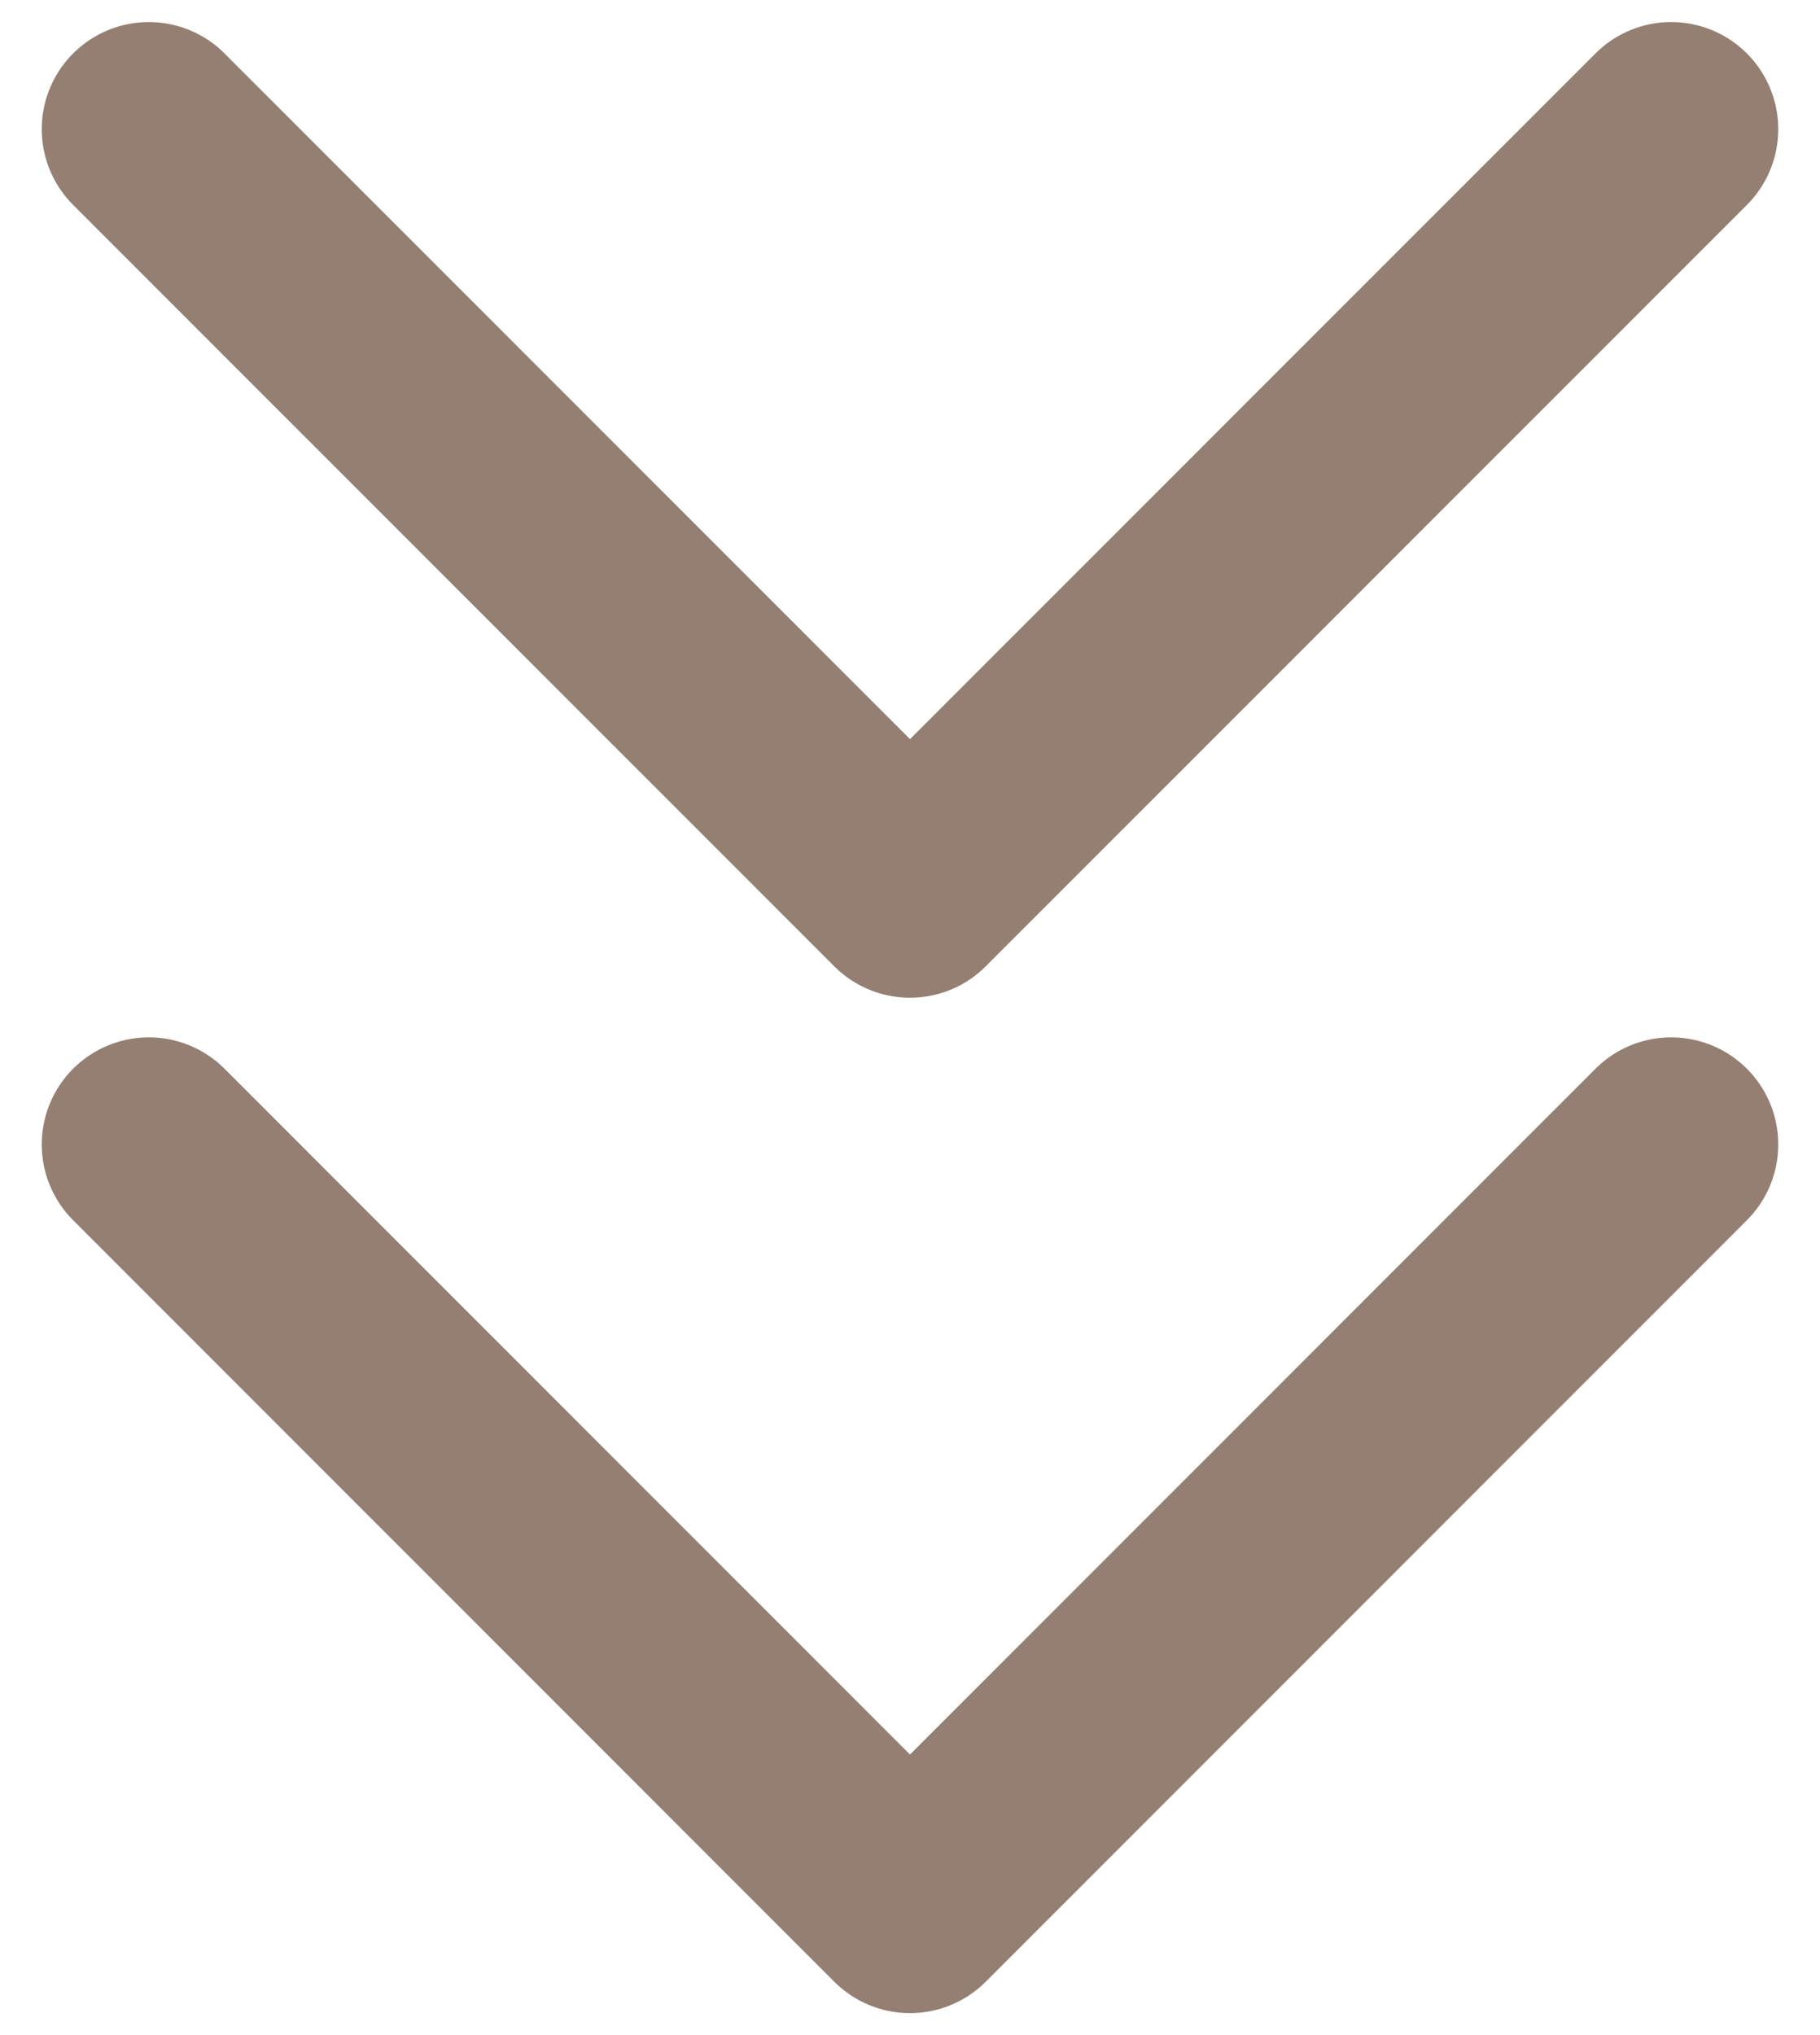
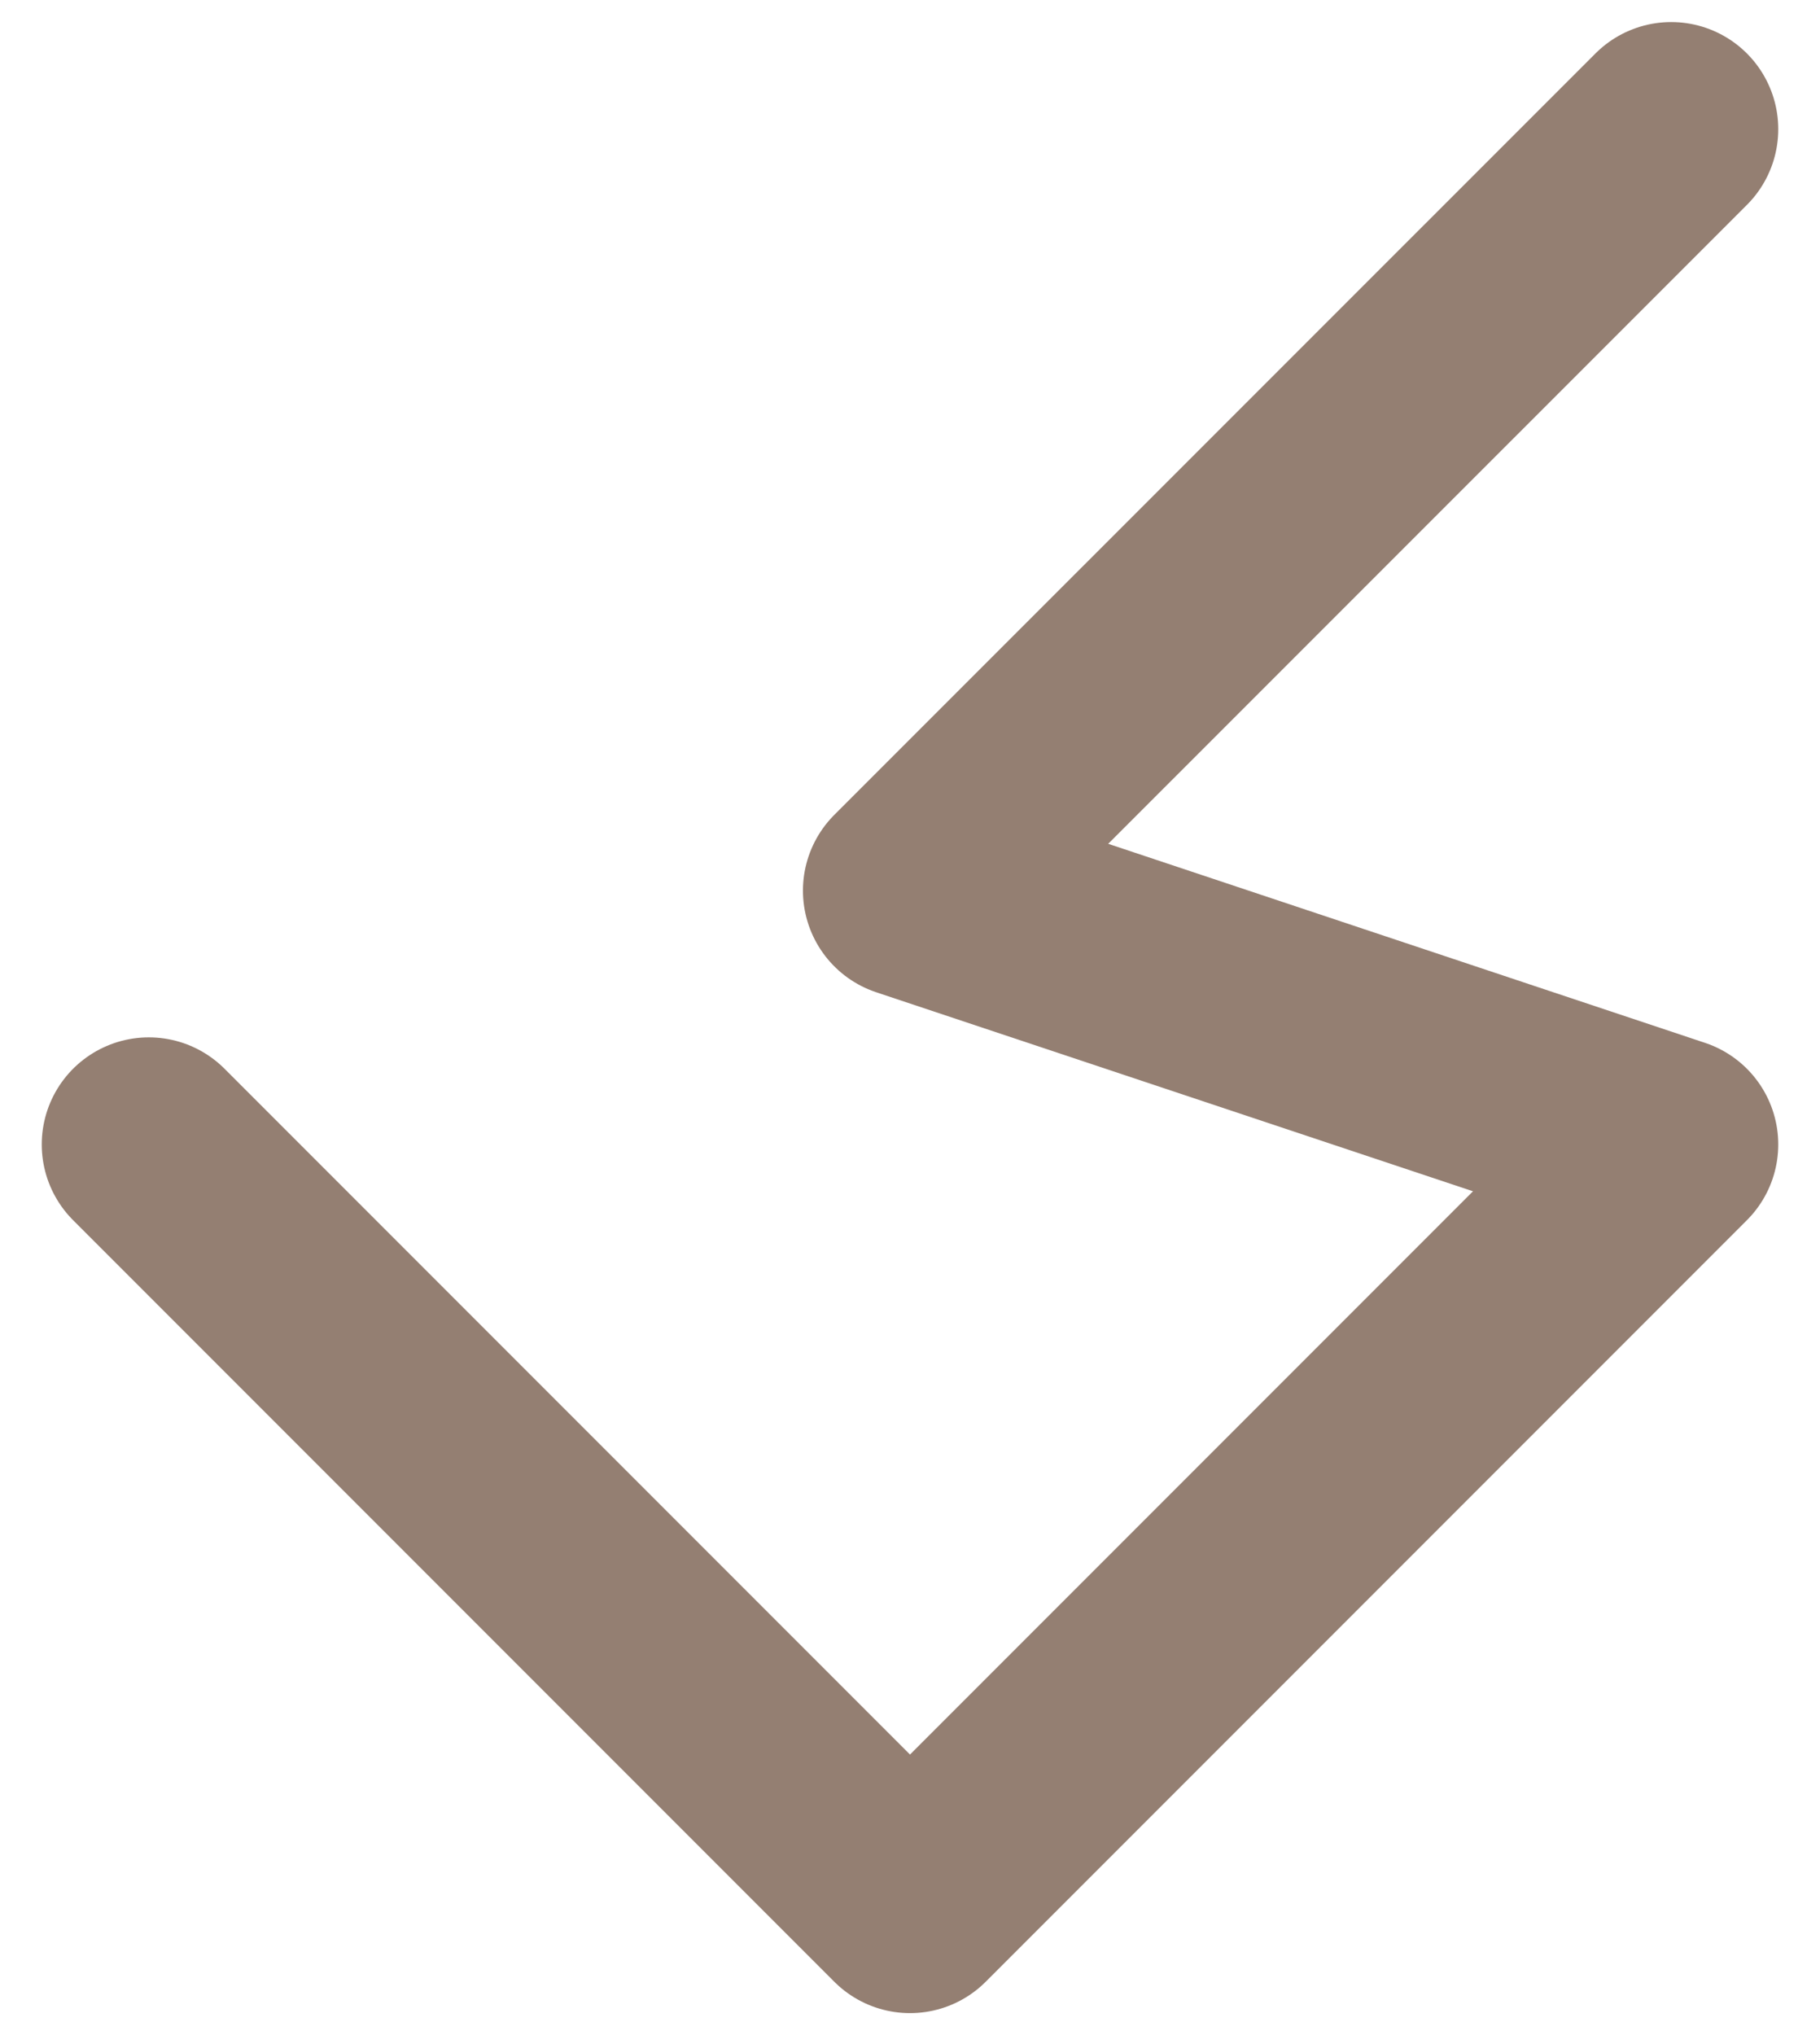
<svg xmlns="http://www.w3.org/2000/svg" width="17" height="19" viewBox="0 0 17 19" fill="none">
-   <path d="M1.39 10.685L8.5 17.795L15.61 10.685M1.39 1.206L8.5 8.315L15.61 1.206" stroke="#947F72" stroke-width="2" stroke-linecap="round" stroke-linejoin="round" />
+   <path d="M1.39 10.685L8.5 17.795L15.61 10.685L8.5 8.315L15.61 1.206" stroke="#947F72" stroke-width="2" stroke-linecap="round" stroke-linejoin="round" />
</svg>